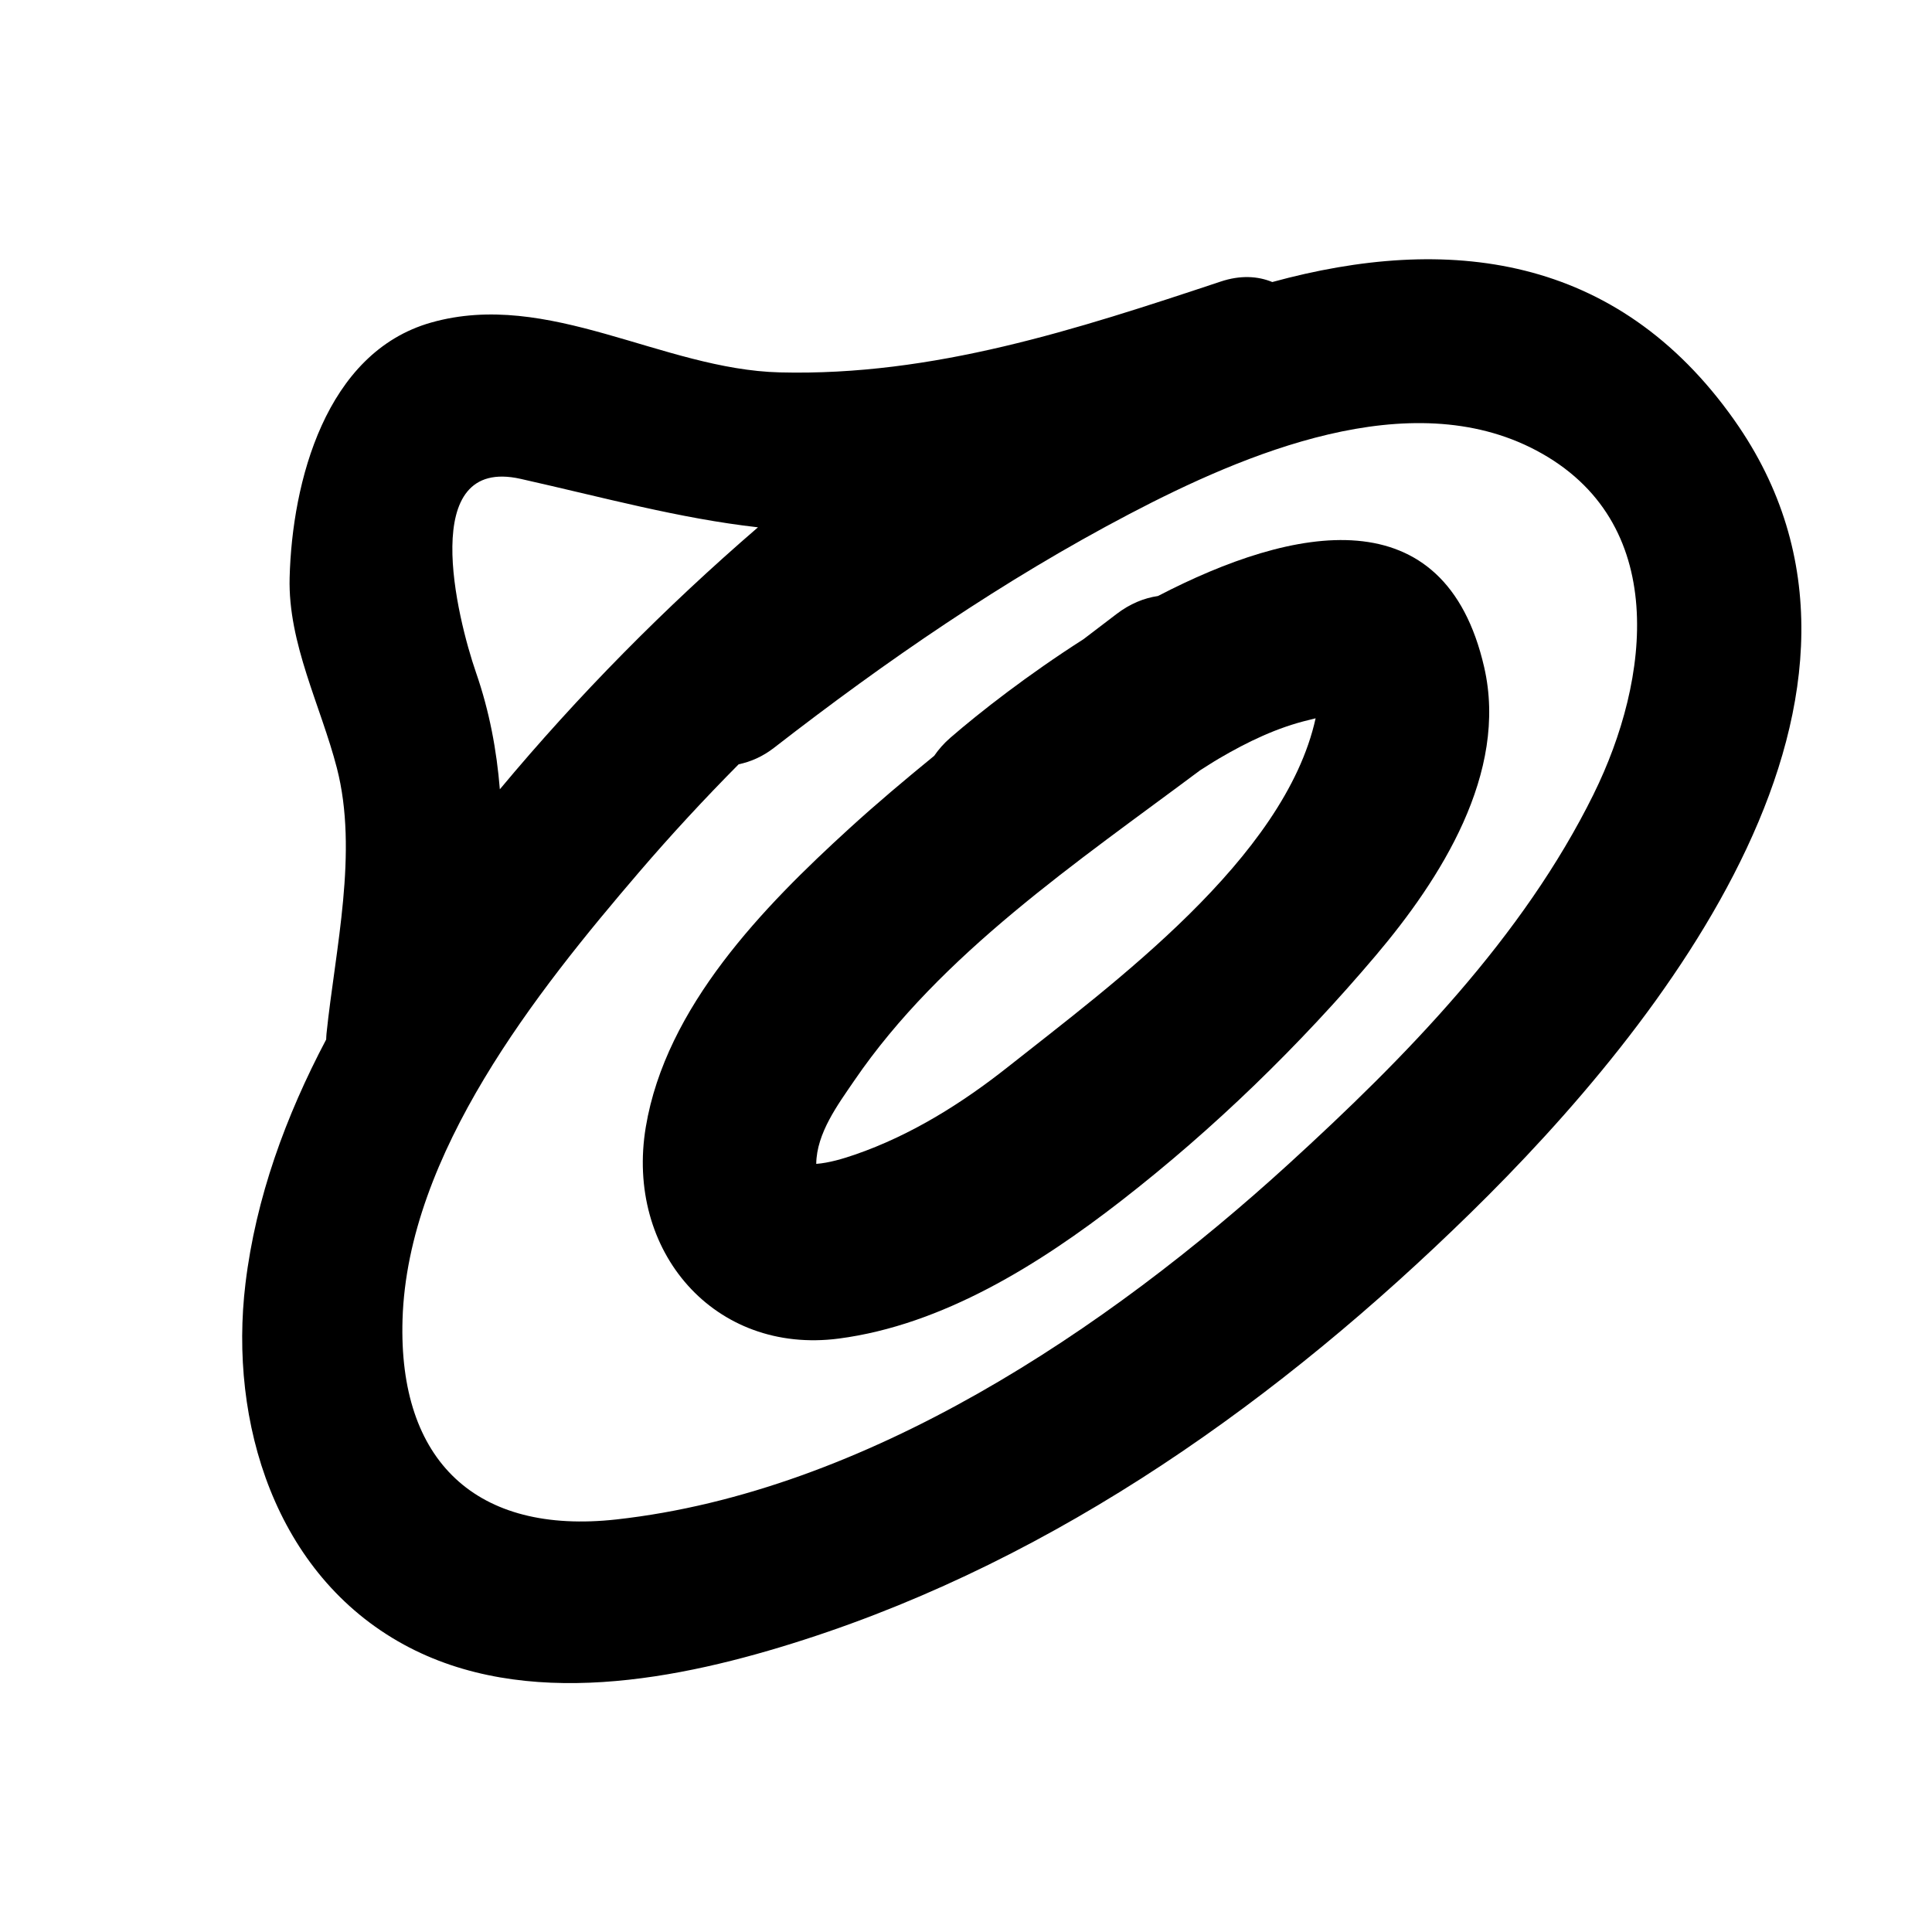
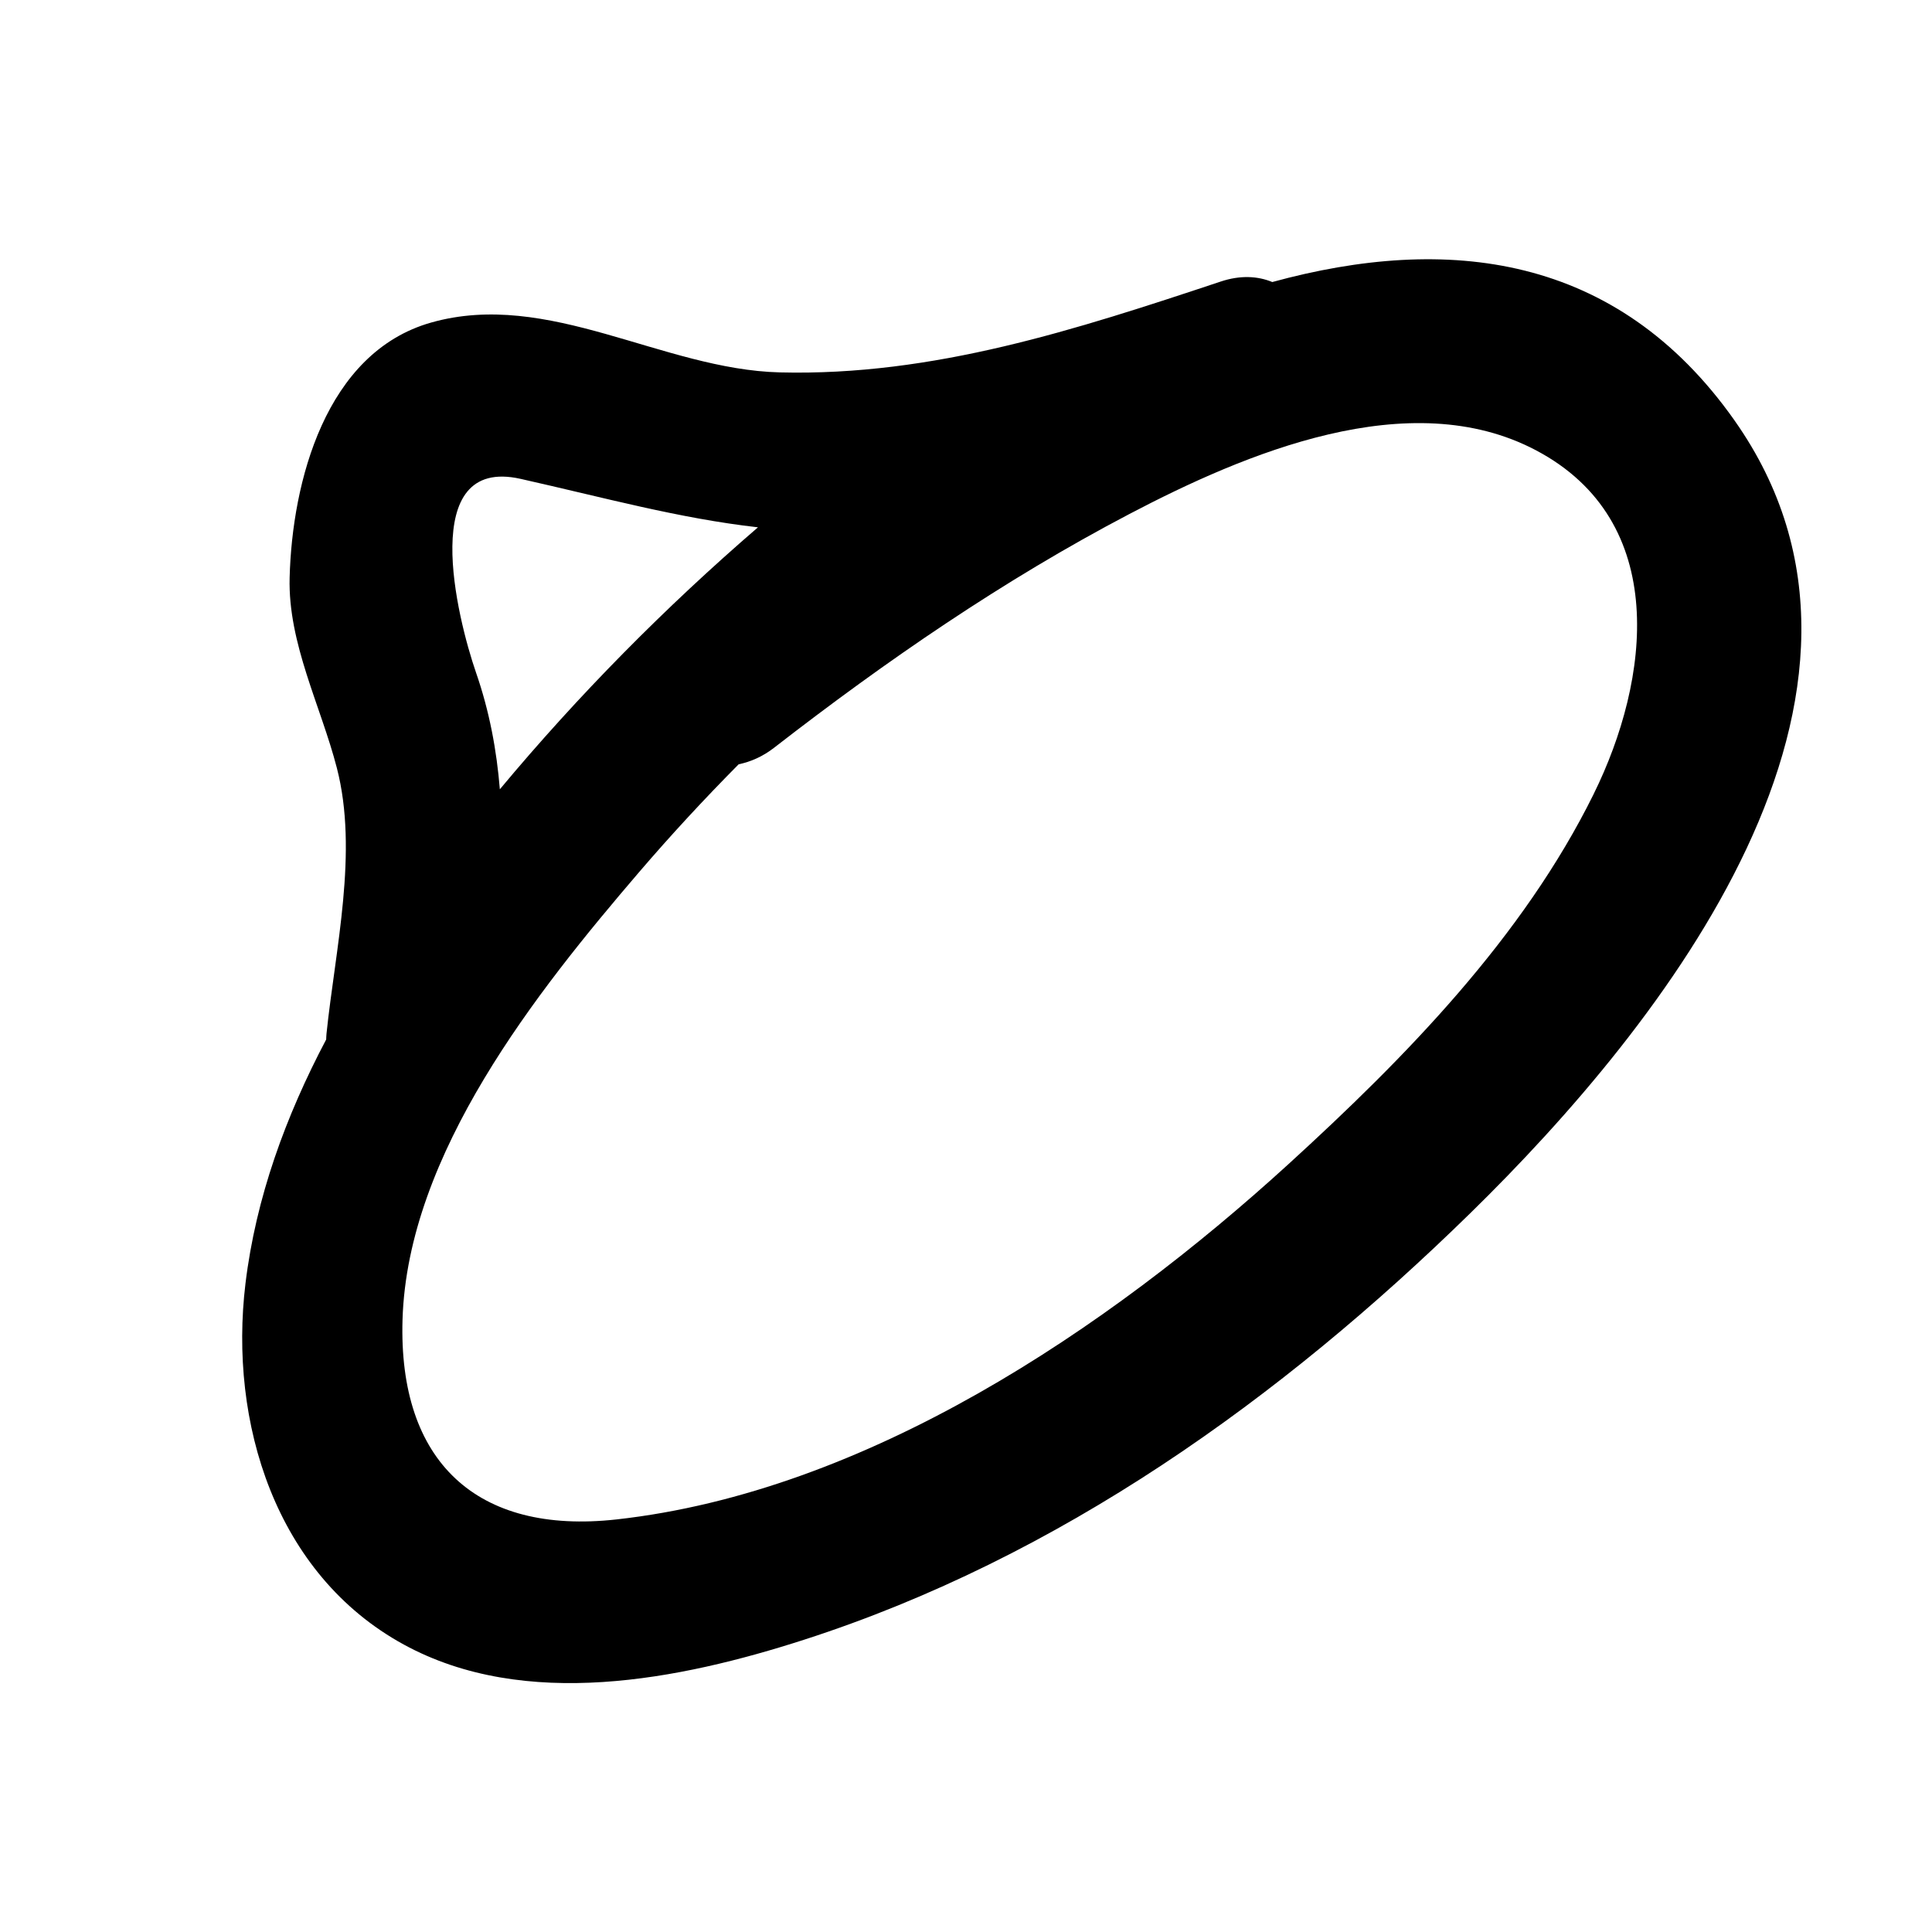
<svg xmlns="http://www.w3.org/2000/svg" fill="#000000" width="800px" height="800px" version="1.1" viewBox="144 144 512 512">
  <g>
    <path d="m603.62 255.35c-31.219-44.199-76.098-49.285-122.45-36.609-3.848-1.586-8.461-1.867-13.68-0.125-38.199 12.699-76.137 25.102-116.85 24.07-31.07-0.781-61.297-22.023-92.398-13.203-28.008 7.945-36.832 42.312-37.488 67.605-0.449 17.434 8.266 33.973 12.52 50.441 5.742 22.234-0.43 48.039-2.746 70.379-0.059 0.543-0.062 1.047-0.09 1.57-10.723 20.309-18.637 41.918-21.387 64.672-4.441 36.758 7.894 77.062 41.957 95.672 32.148 17.566 73.164 9.336 106.06-1.27 67.586-21.785 126.33-63.867 176.62-113.09 50.945-49.844 120.95-137.88 69.926-210.11zm-321.66 15.551c22.098 4.961 41.945 10.469 62.91 12.844-24.633 21.238-47.578 44.445-68.406 69.426-0.84-10.312-2.734-20.602-6.305-30.906-5.066-14.648-15.602-57.512 11.801-51.363zm284.39 83.512c-18.797 38.055-49.852 69.766-80.867 98.07-48.078 43.871-111.95 86.836-178.12 94.184-37.051 4.109-57.84-15.344-56.688-52.992 1.348-43.945 35.516-86.832 62.68-118.54 8.43-9.836 17.254-19.363 26.395-28.59 3.195-0.66 6.387-2.051 9.402-4.391 29.707-23.055 60.781-44.438 94.117-61.918 30.59-16.039 74.258-34.641 107.82-16.883 35.574 18.812 30.195 60.801 15.258 91.055z" />
-     <path d="m537.32 320.8c-10.457-45.477-50.402-37.578-86.445-18.852-3.684 0.539-7.418 2.039-11.004 4.789-2.914 2.231-5.836 4.453-8.75 6.668-14.652 9.359-27.359 19.258-35.27 26.109-1.738 1.512-3.137 3.121-4.281 4.789-7.641 6.246-15.203 12.59-22.523 19.277-22.727 20.734-48.57 47.207-53.902 79.082-5.5 32.906 18.164 60.391 51.172 56.07 27.496-3.602 53.156-19.68 74.824-36.516 24.629-19.129 47.145-41.031 67.363-64.891 17.223-20.328 35.262-48.469 28.816-76.527zm-126.25 105.98c-11.938 9.449-25.551 18.066-40.547 23.223-3.125 1.074-6.832 2.188-10.211 2.438 0.086-8.133 5.742-15.719 10.066-22.051 22.938-33.613 59.219-58.004 91.648-82.242 1.68-1.043 3.34-2.148 5.043-3.144 7.555-4.426 15.422-8.227 23.926-10.23 0.66-0.16 1.195-0.297 1.656-0.418-8.16 37.121-53.879 70.48-81.582 92.426z" />
  </g>
</svg>